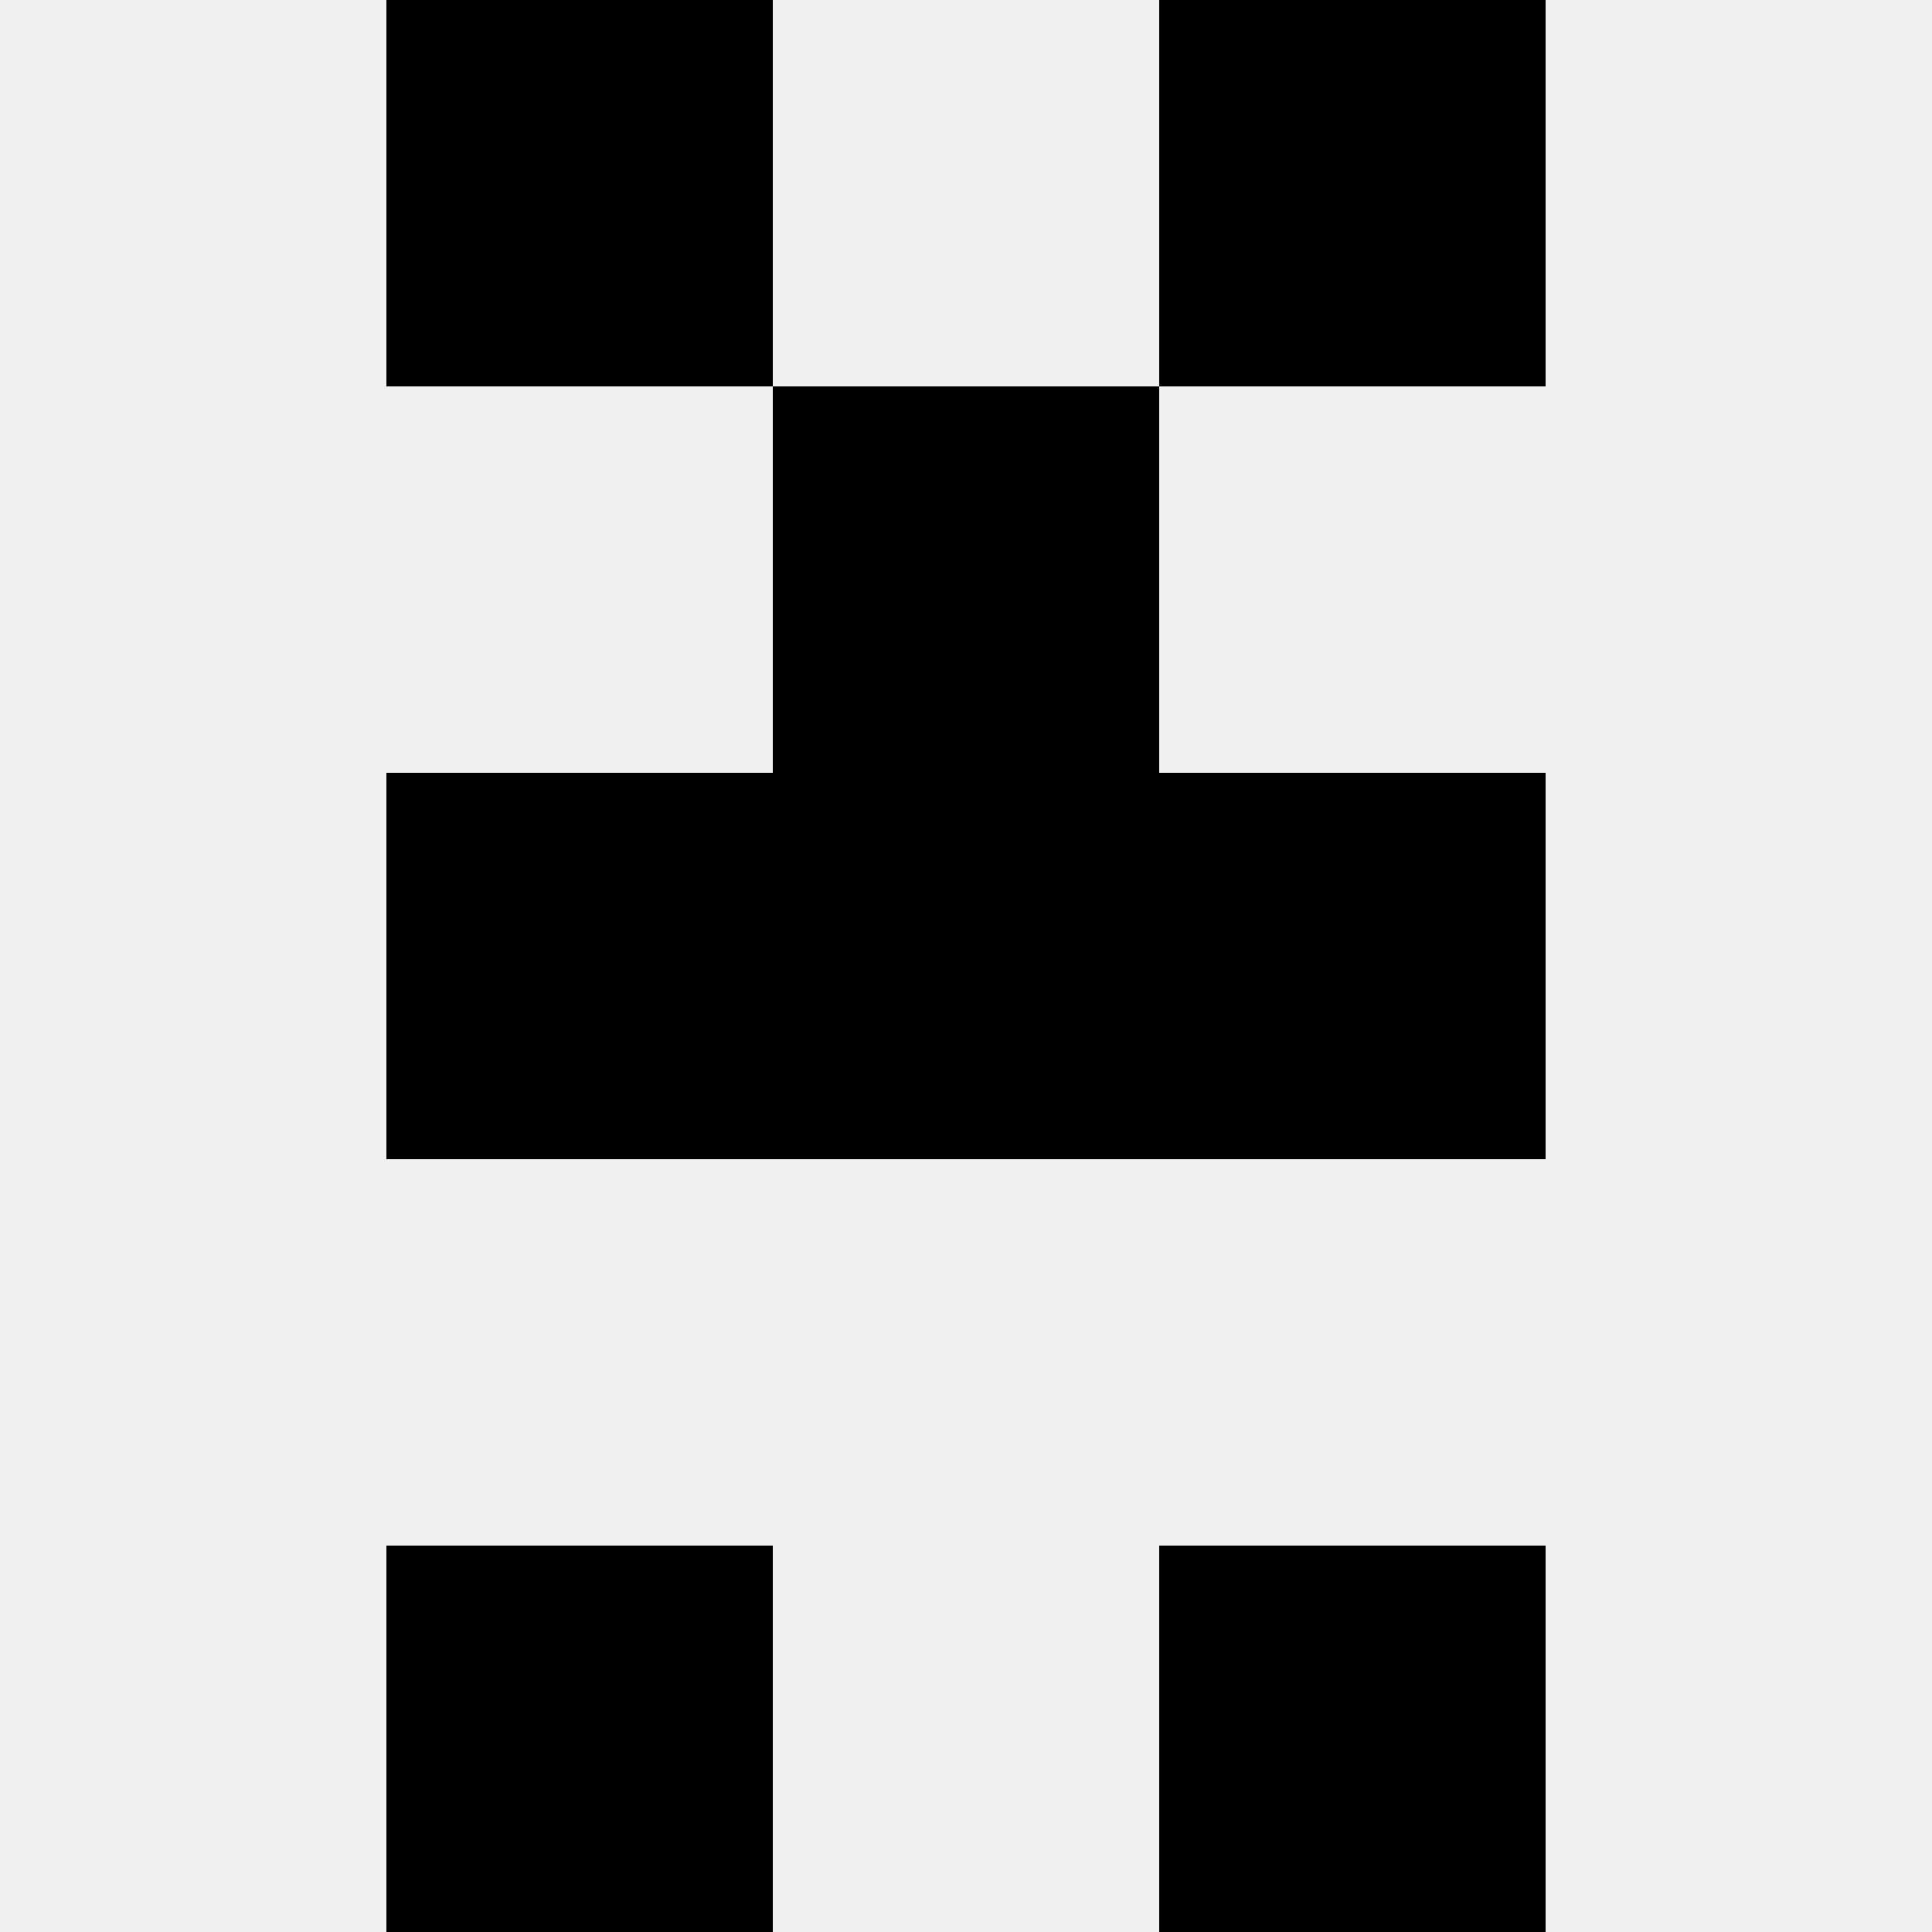
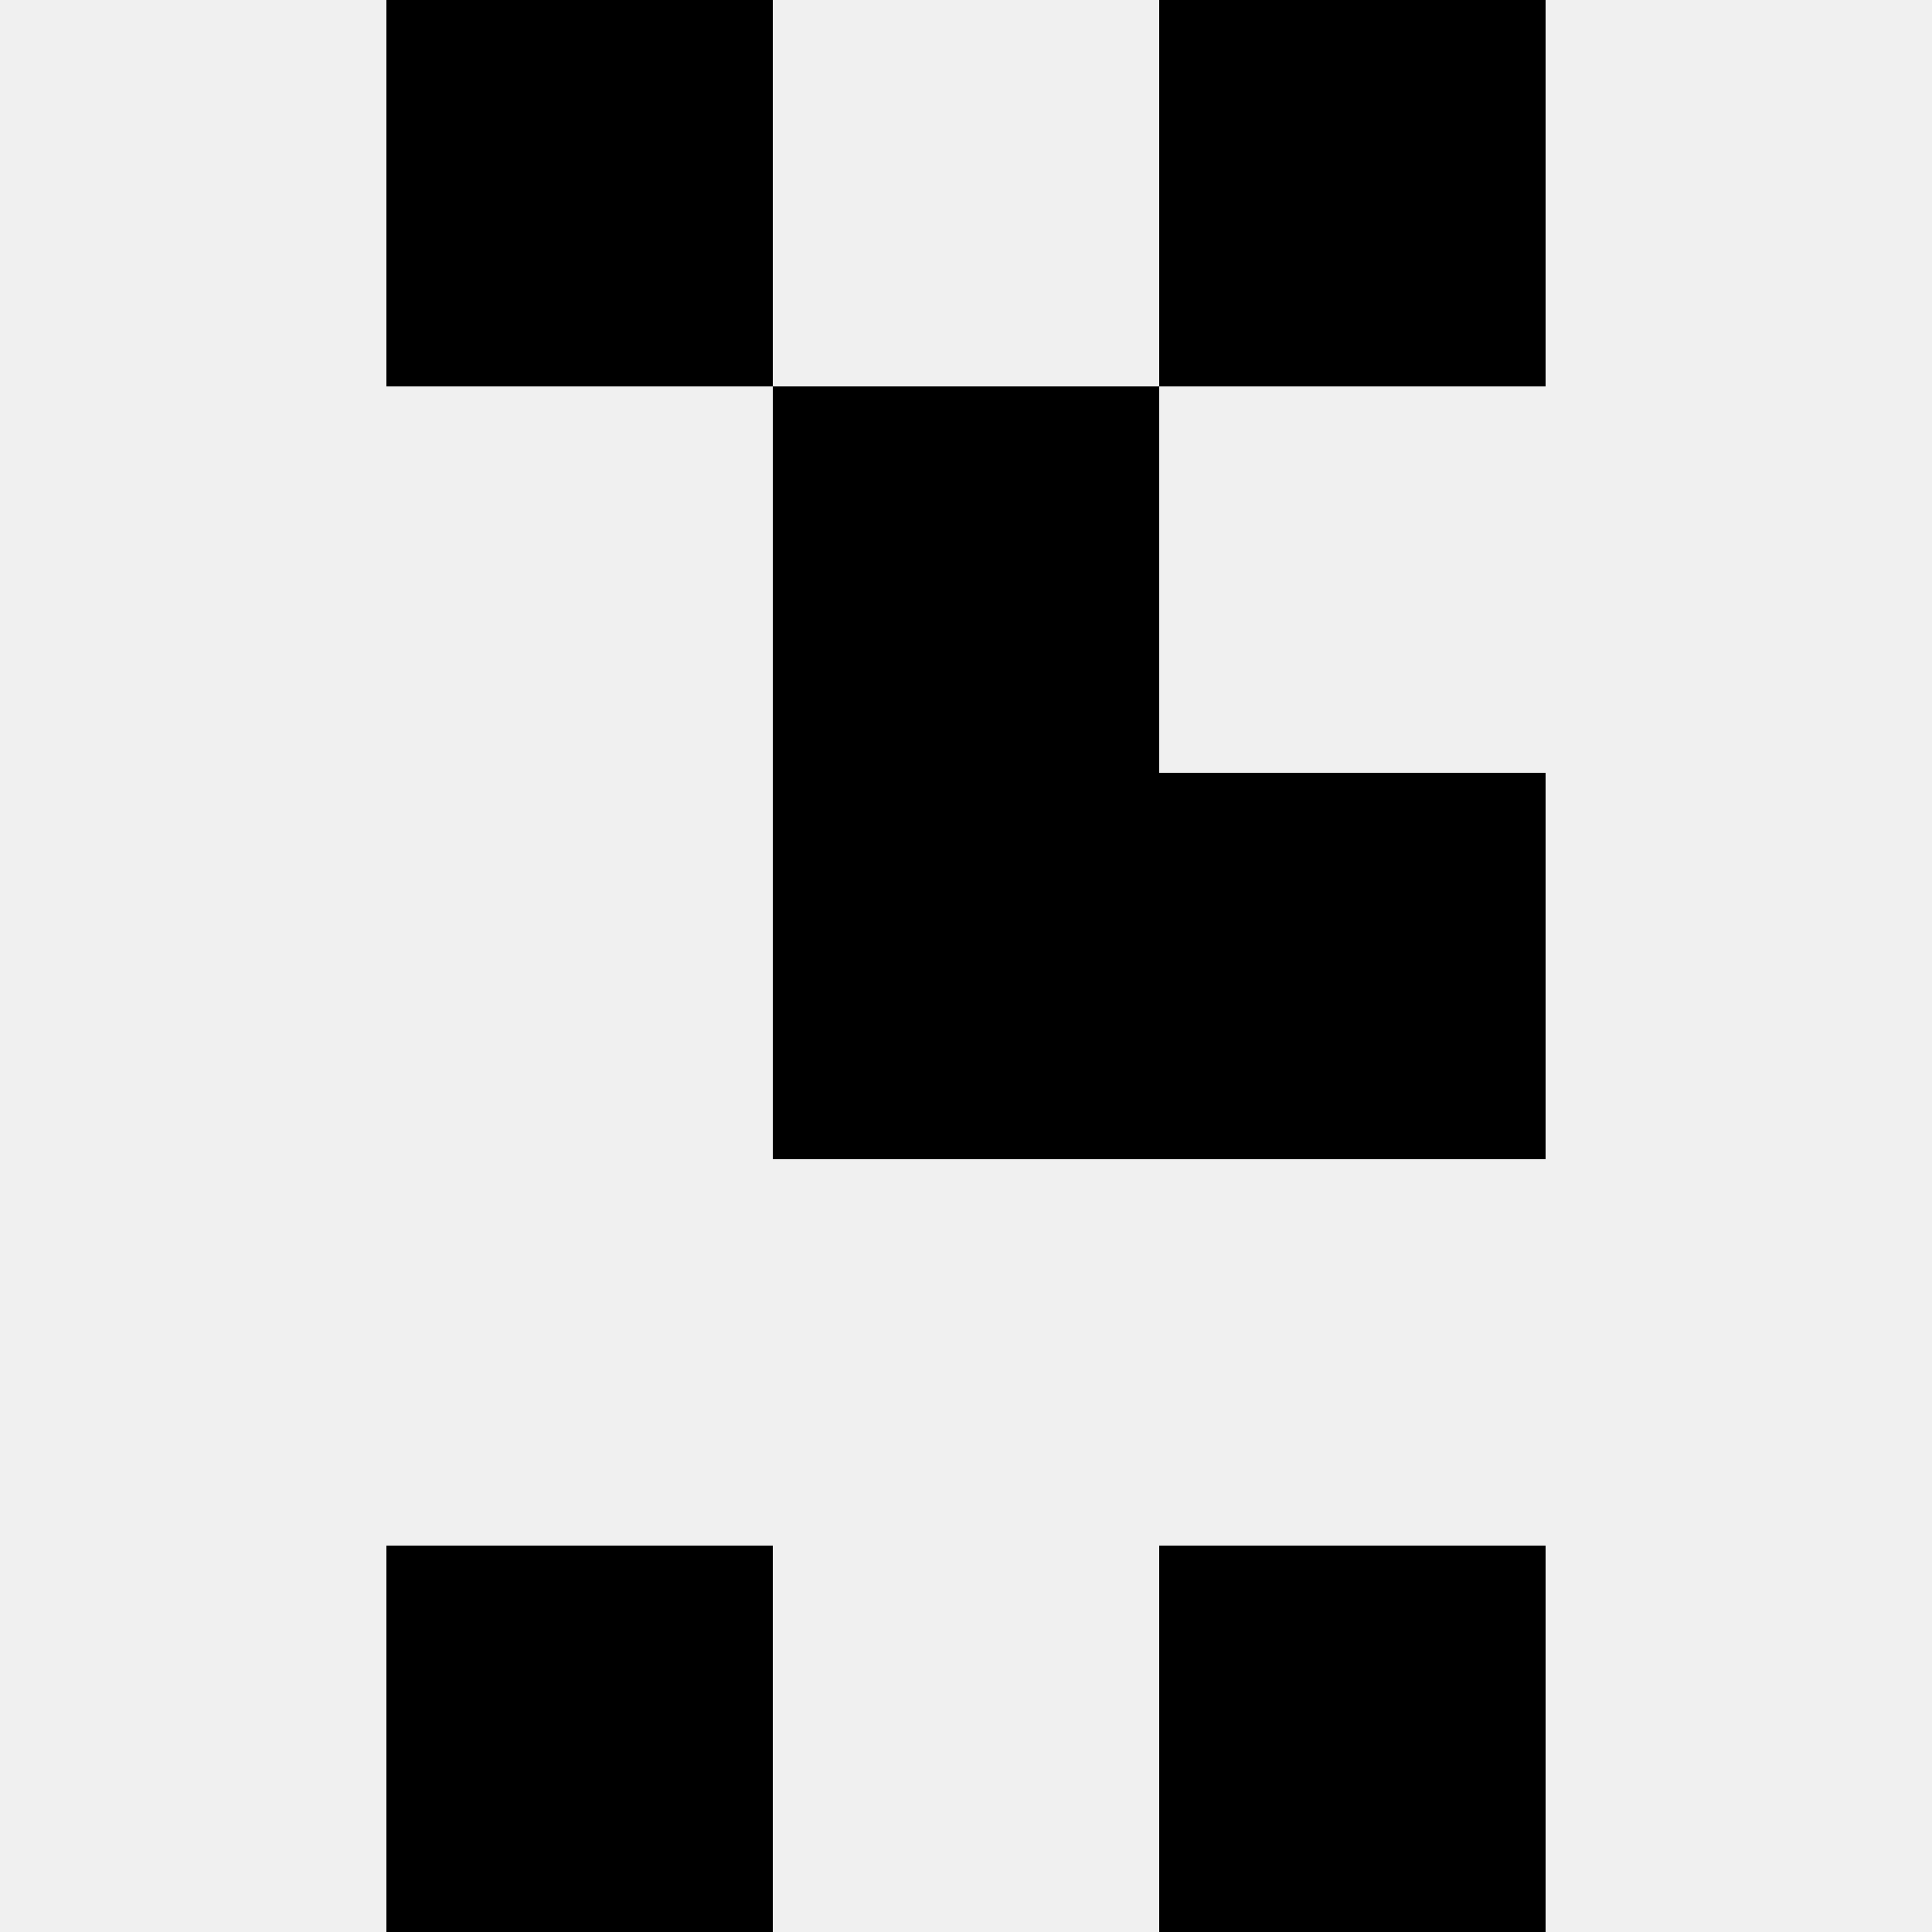
<svg xmlns="http://www.w3.org/2000/svg" width="80" height="80">
  <rect width="100%" height="100%" fill="#f0f0f0" />
  <rect x="16" y="0" width="16" height="16" fill="hsl(54, 70%, 50%)" />
  <rect x="48" y="0" width="16" height="16" fill="hsl(54, 70%, 50%)" />
  <rect x="32" y="16" width="16" height="16" fill="hsl(54, 70%, 50%)" />
  <rect x="32" y="16" width="16" height="16" fill="hsl(54, 70%, 50%)" />
-   <rect x="16" y="32" width="16" height="16" fill="hsl(54, 70%, 50%)" />
  <rect x="48" y="32" width="16" height="16" fill="hsl(54, 70%, 50%)" />
  <rect x="32" y="32" width="16" height="16" fill="hsl(54, 70%, 50%)" />
  <rect x="32" y="32" width="16" height="16" fill="hsl(54, 70%, 50%)" />
  <rect x="16" y="64" width="16" height="16" fill="hsl(54, 70%, 50%)" />
  <rect x="48" y="64" width="16" height="16" fill="hsl(54, 70%, 50%)" />
</svg>